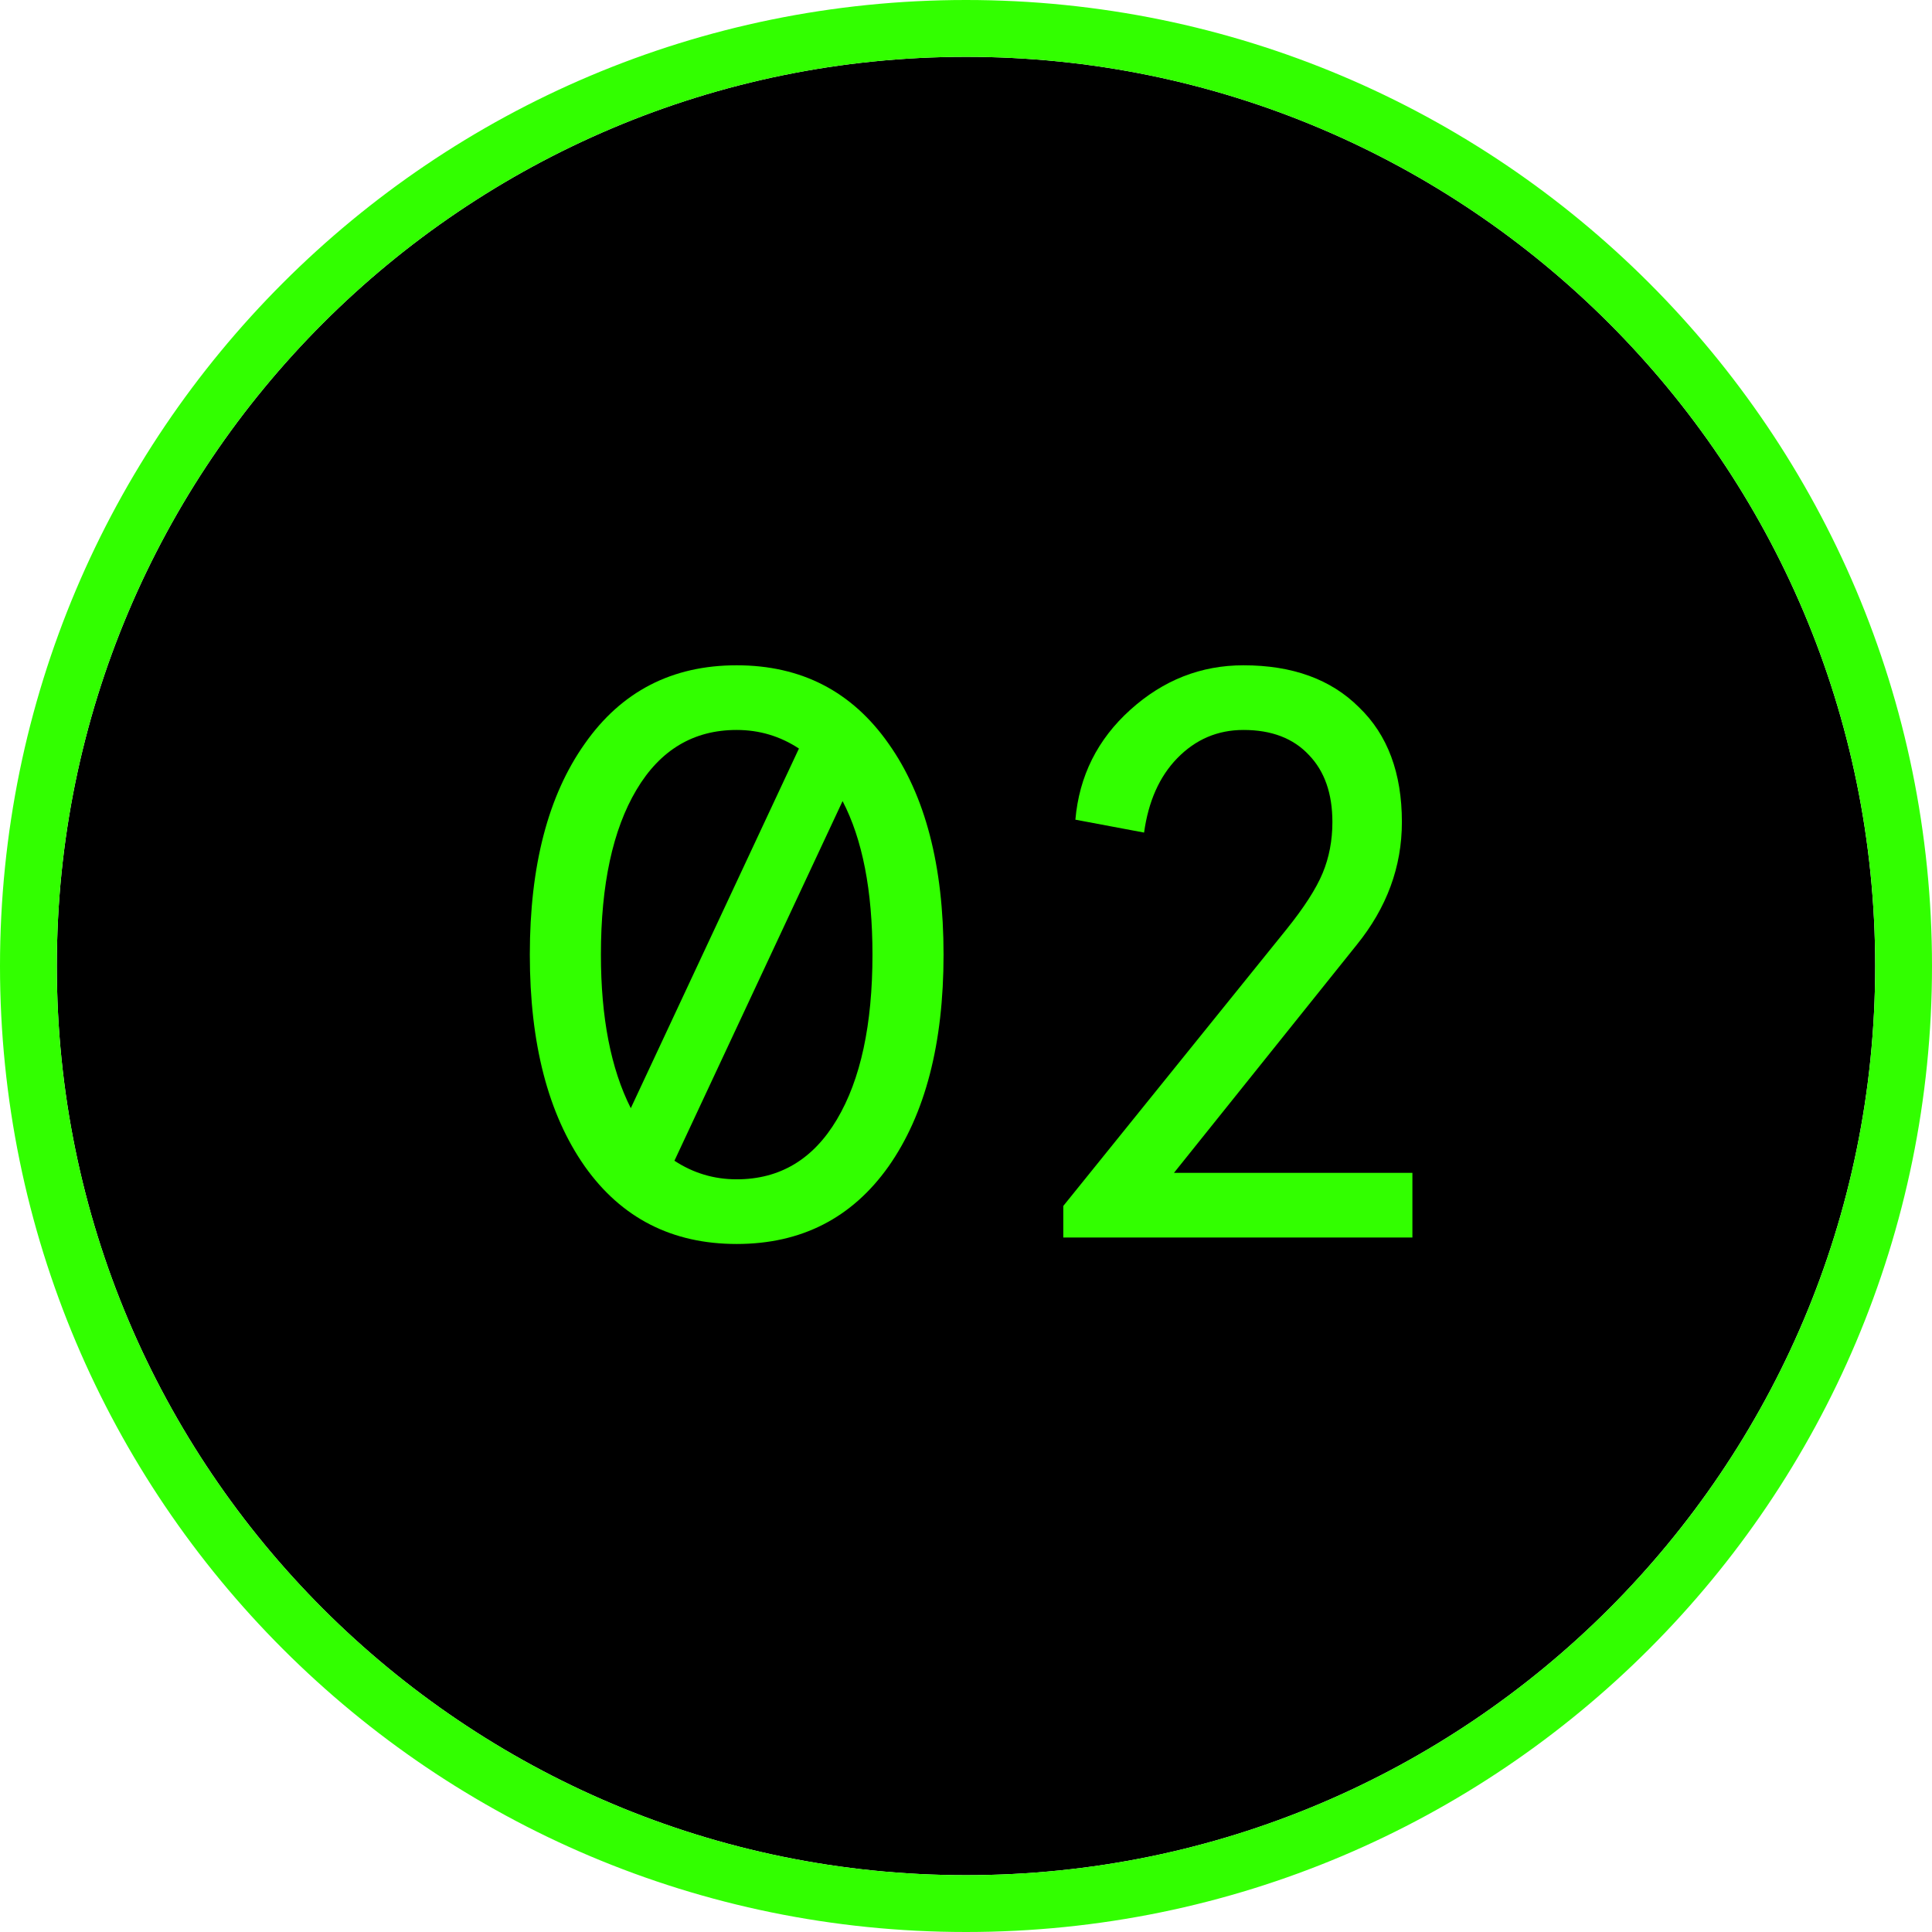
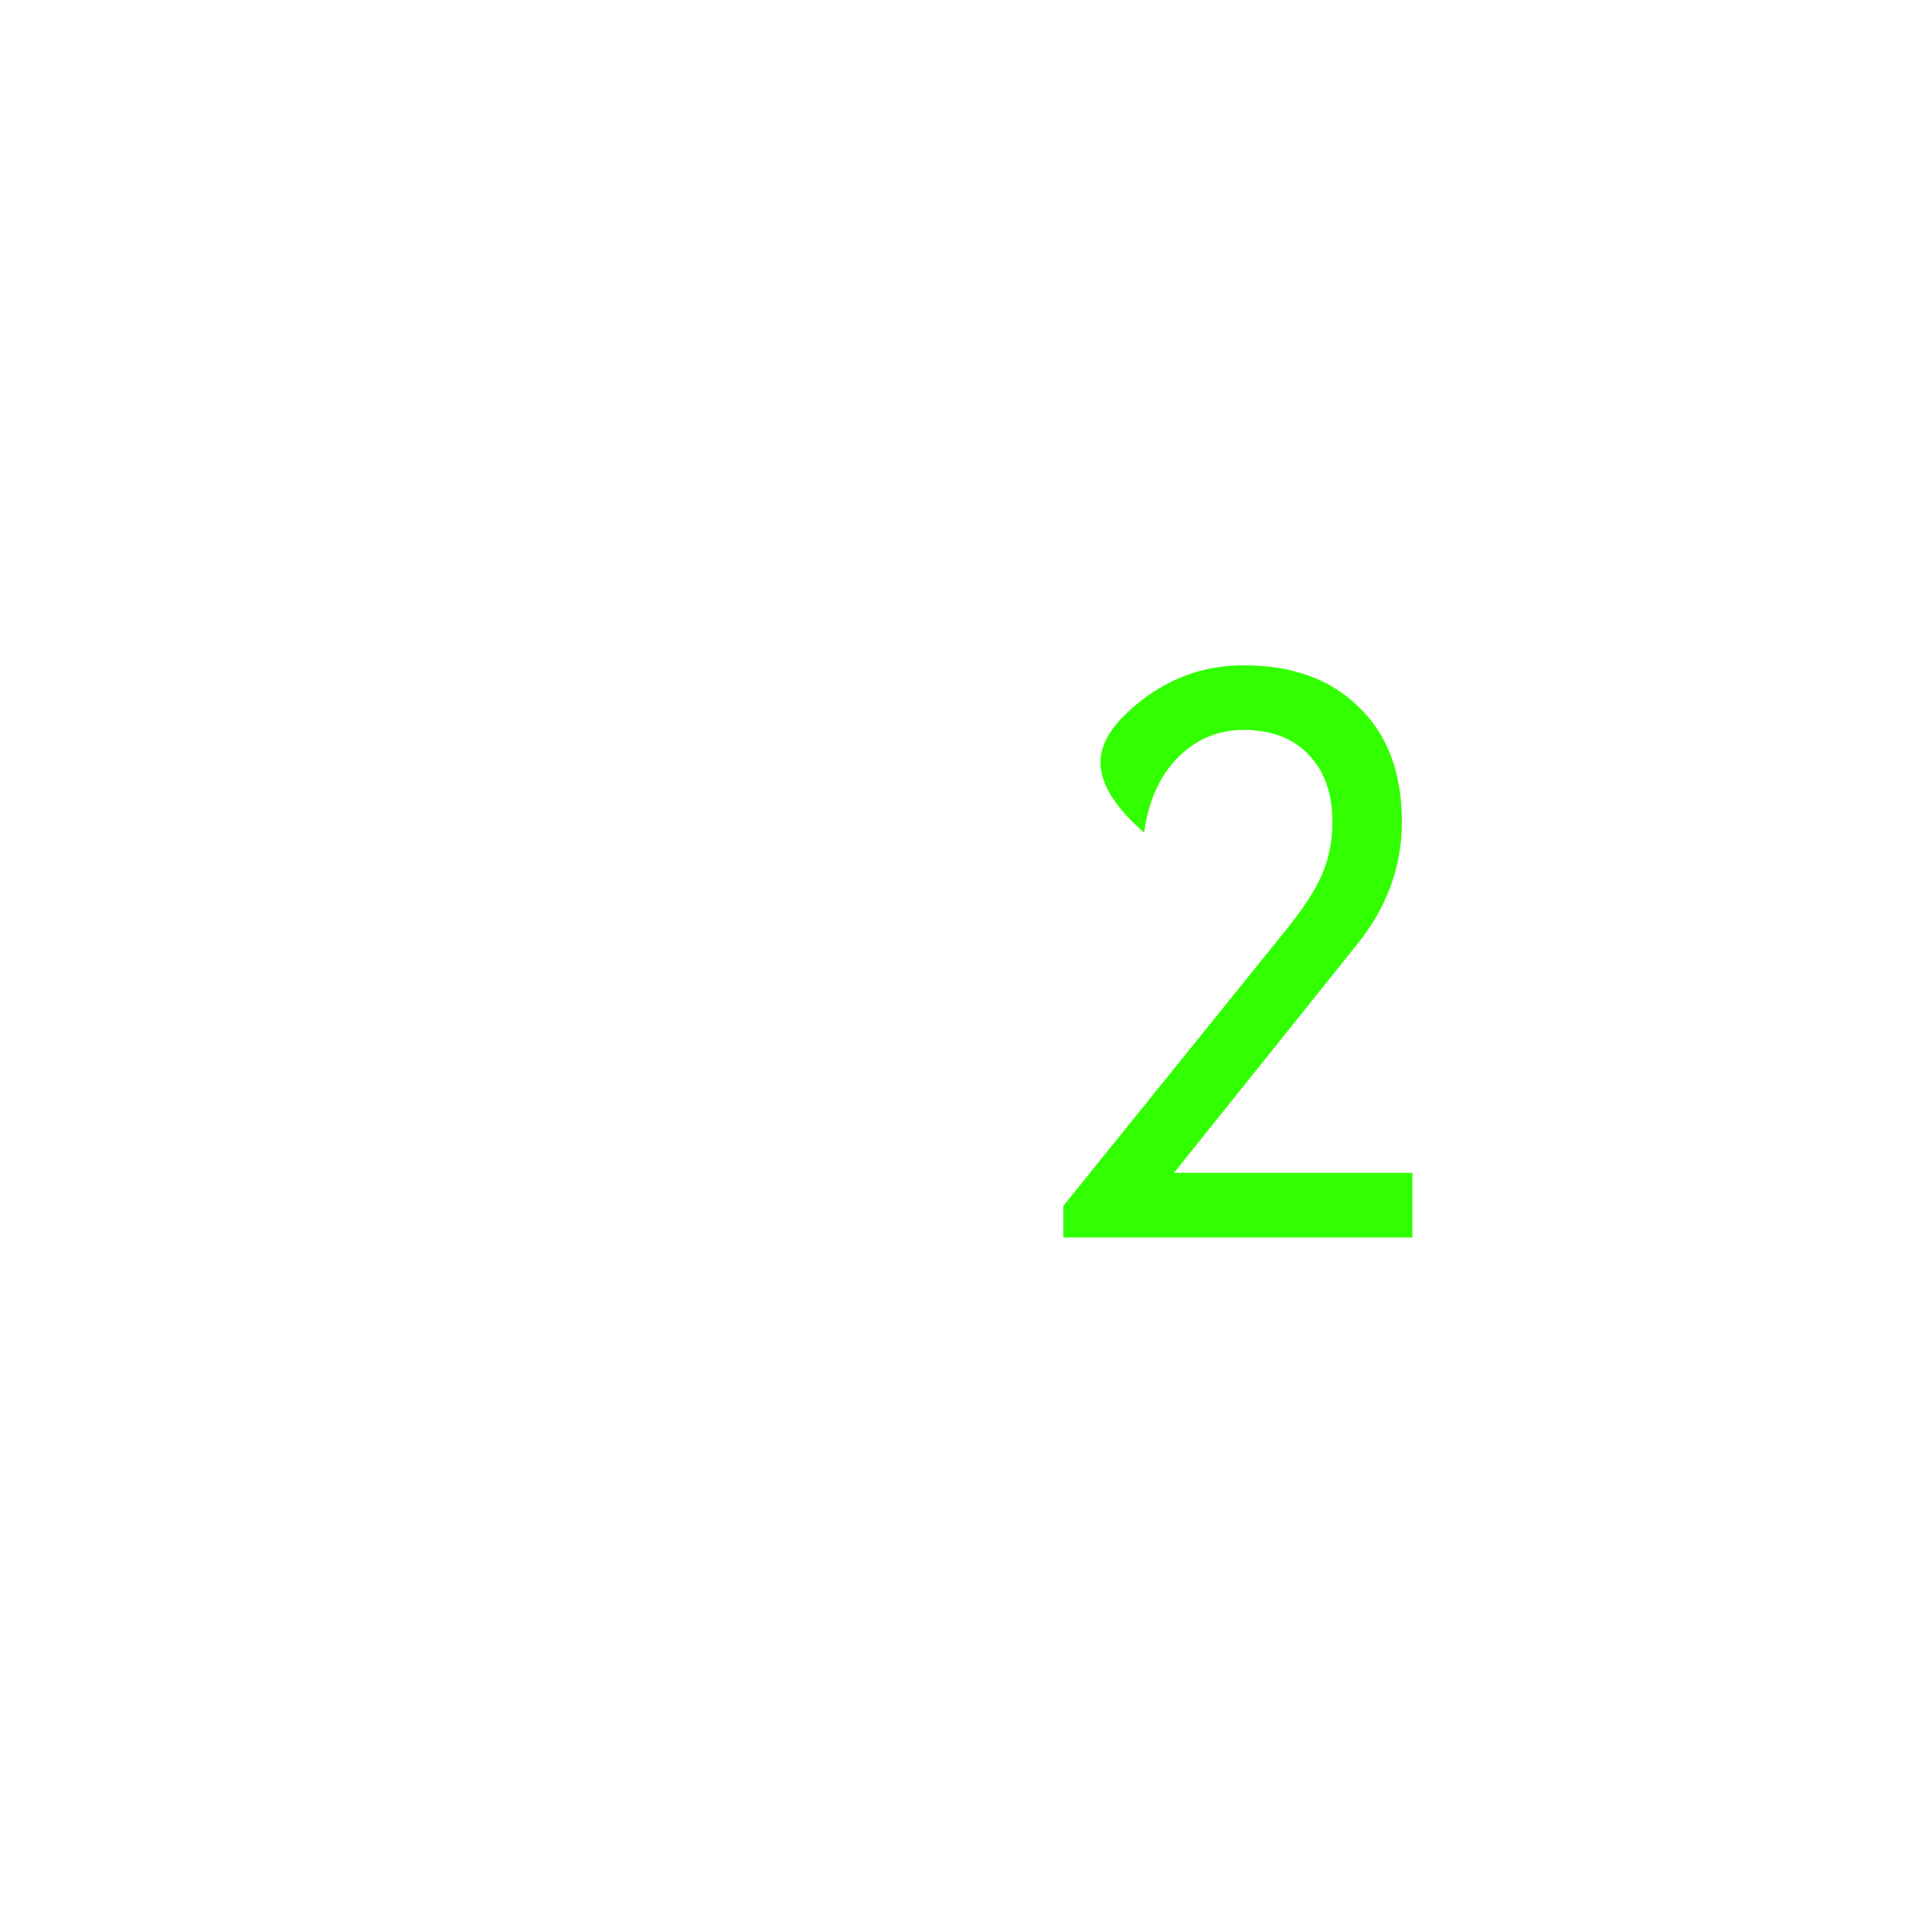
<svg xmlns="http://www.w3.org/2000/svg" width="34" height="34" viewBox="0 0 34 34" fill="none">
-   <path d="M33 17C33 25.837 25.837 33 17 33C8.163 33 1 25.837 1 17C1 8.163 8.163 1 17 1C25.837 1 33 8.163 33 17Z" fill="black" />
-   <path d="M10.291 20.526C9.646 19.607 9.324 18.364 9.324 16.8C9.324 15.236 9.646 13.998 10.291 13.088C10.935 12.168 11.827 11.708 12.964 11.708C14.102 11.708 14.993 12.168 15.638 13.088C16.283 13.998 16.605 15.236 16.605 16.8C16.605 18.364 16.283 19.607 15.638 20.526C14.993 21.436 14.102 21.892 12.964 21.892C11.827 21.892 10.935 21.436 10.291 20.526ZM11.101 19.502L14.06 13.173C13.728 12.955 13.363 12.846 12.964 12.846C12.206 12.846 11.618 13.197 11.201 13.899C10.784 14.6 10.575 15.567 10.575 16.8C10.575 17.909 10.751 18.81 11.101 19.502ZM15.354 16.8C15.354 15.672 15.178 14.771 14.828 14.098L11.869 20.427C12.201 20.645 12.566 20.754 12.964 20.754C13.723 20.754 14.311 20.403 14.728 19.701C15.145 19 15.354 18.033 15.354 16.8Z" fill="#32FF00" />
-   <path d="M18.712 21.778V21.223L22.637 16.359C22.95 15.97 23.163 15.639 23.277 15.364C23.391 15.089 23.448 14.79 23.448 14.467C23.448 13.965 23.31 13.572 23.035 13.287C22.761 12.993 22.377 12.846 21.883 12.846C21.428 12.846 21.04 13.012 20.717 13.344C20.404 13.666 20.21 14.102 20.134 14.652L18.925 14.425C18.992 13.657 19.314 13.012 19.892 12.491C20.471 11.969 21.134 11.708 21.883 11.708C22.746 11.708 23.424 11.955 23.917 12.448C24.42 12.931 24.671 13.605 24.671 14.467C24.671 15.255 24.405 15.975 23.875 16.629L20.66 20.64H24.856V21.778H18.712Z" fill="#32FF00" />
-   <path d="M17 33.5C26.113 33.5 33.5 26.113 33.5 17C33.5 7.887 26.113 0.5 17 0.5C7.887 0.5 0.5 7.887 0.5 17C0.5 26.113 7.887 33.5 17 33.5Z" stroke="#32FF00" />
+   <path d="M18.712 21.778V21.223L22.637 16.359C22.95 15.97 23.163 15.639 23.277 15.364C23.391 15.089 23.448 14.79 23.448 14.467C23.448 13.965 23.31 13.572 23.035 13.287C22.761 12.993 22.377 12.846 21.883 12.846C21.428 12.846 21.04 13.012 20.717 13.344C20.404 13.666 20.21 14.102 20.134 14.652C18.992 13.657 19.314 13.012 19.892 12.491C20.471 11.969 21.134 11.708 21.883 11.708C22.746 11.708 23.424 11.955 23.917 12.448C24.42 12.931 24.671 13.605 24.671 14.467C24.671 15.255 24.405 15.975 23.875 16.629L20.66 20.64H24.856V21.778H18.712Z" fill="#32FF00" />
</svg>